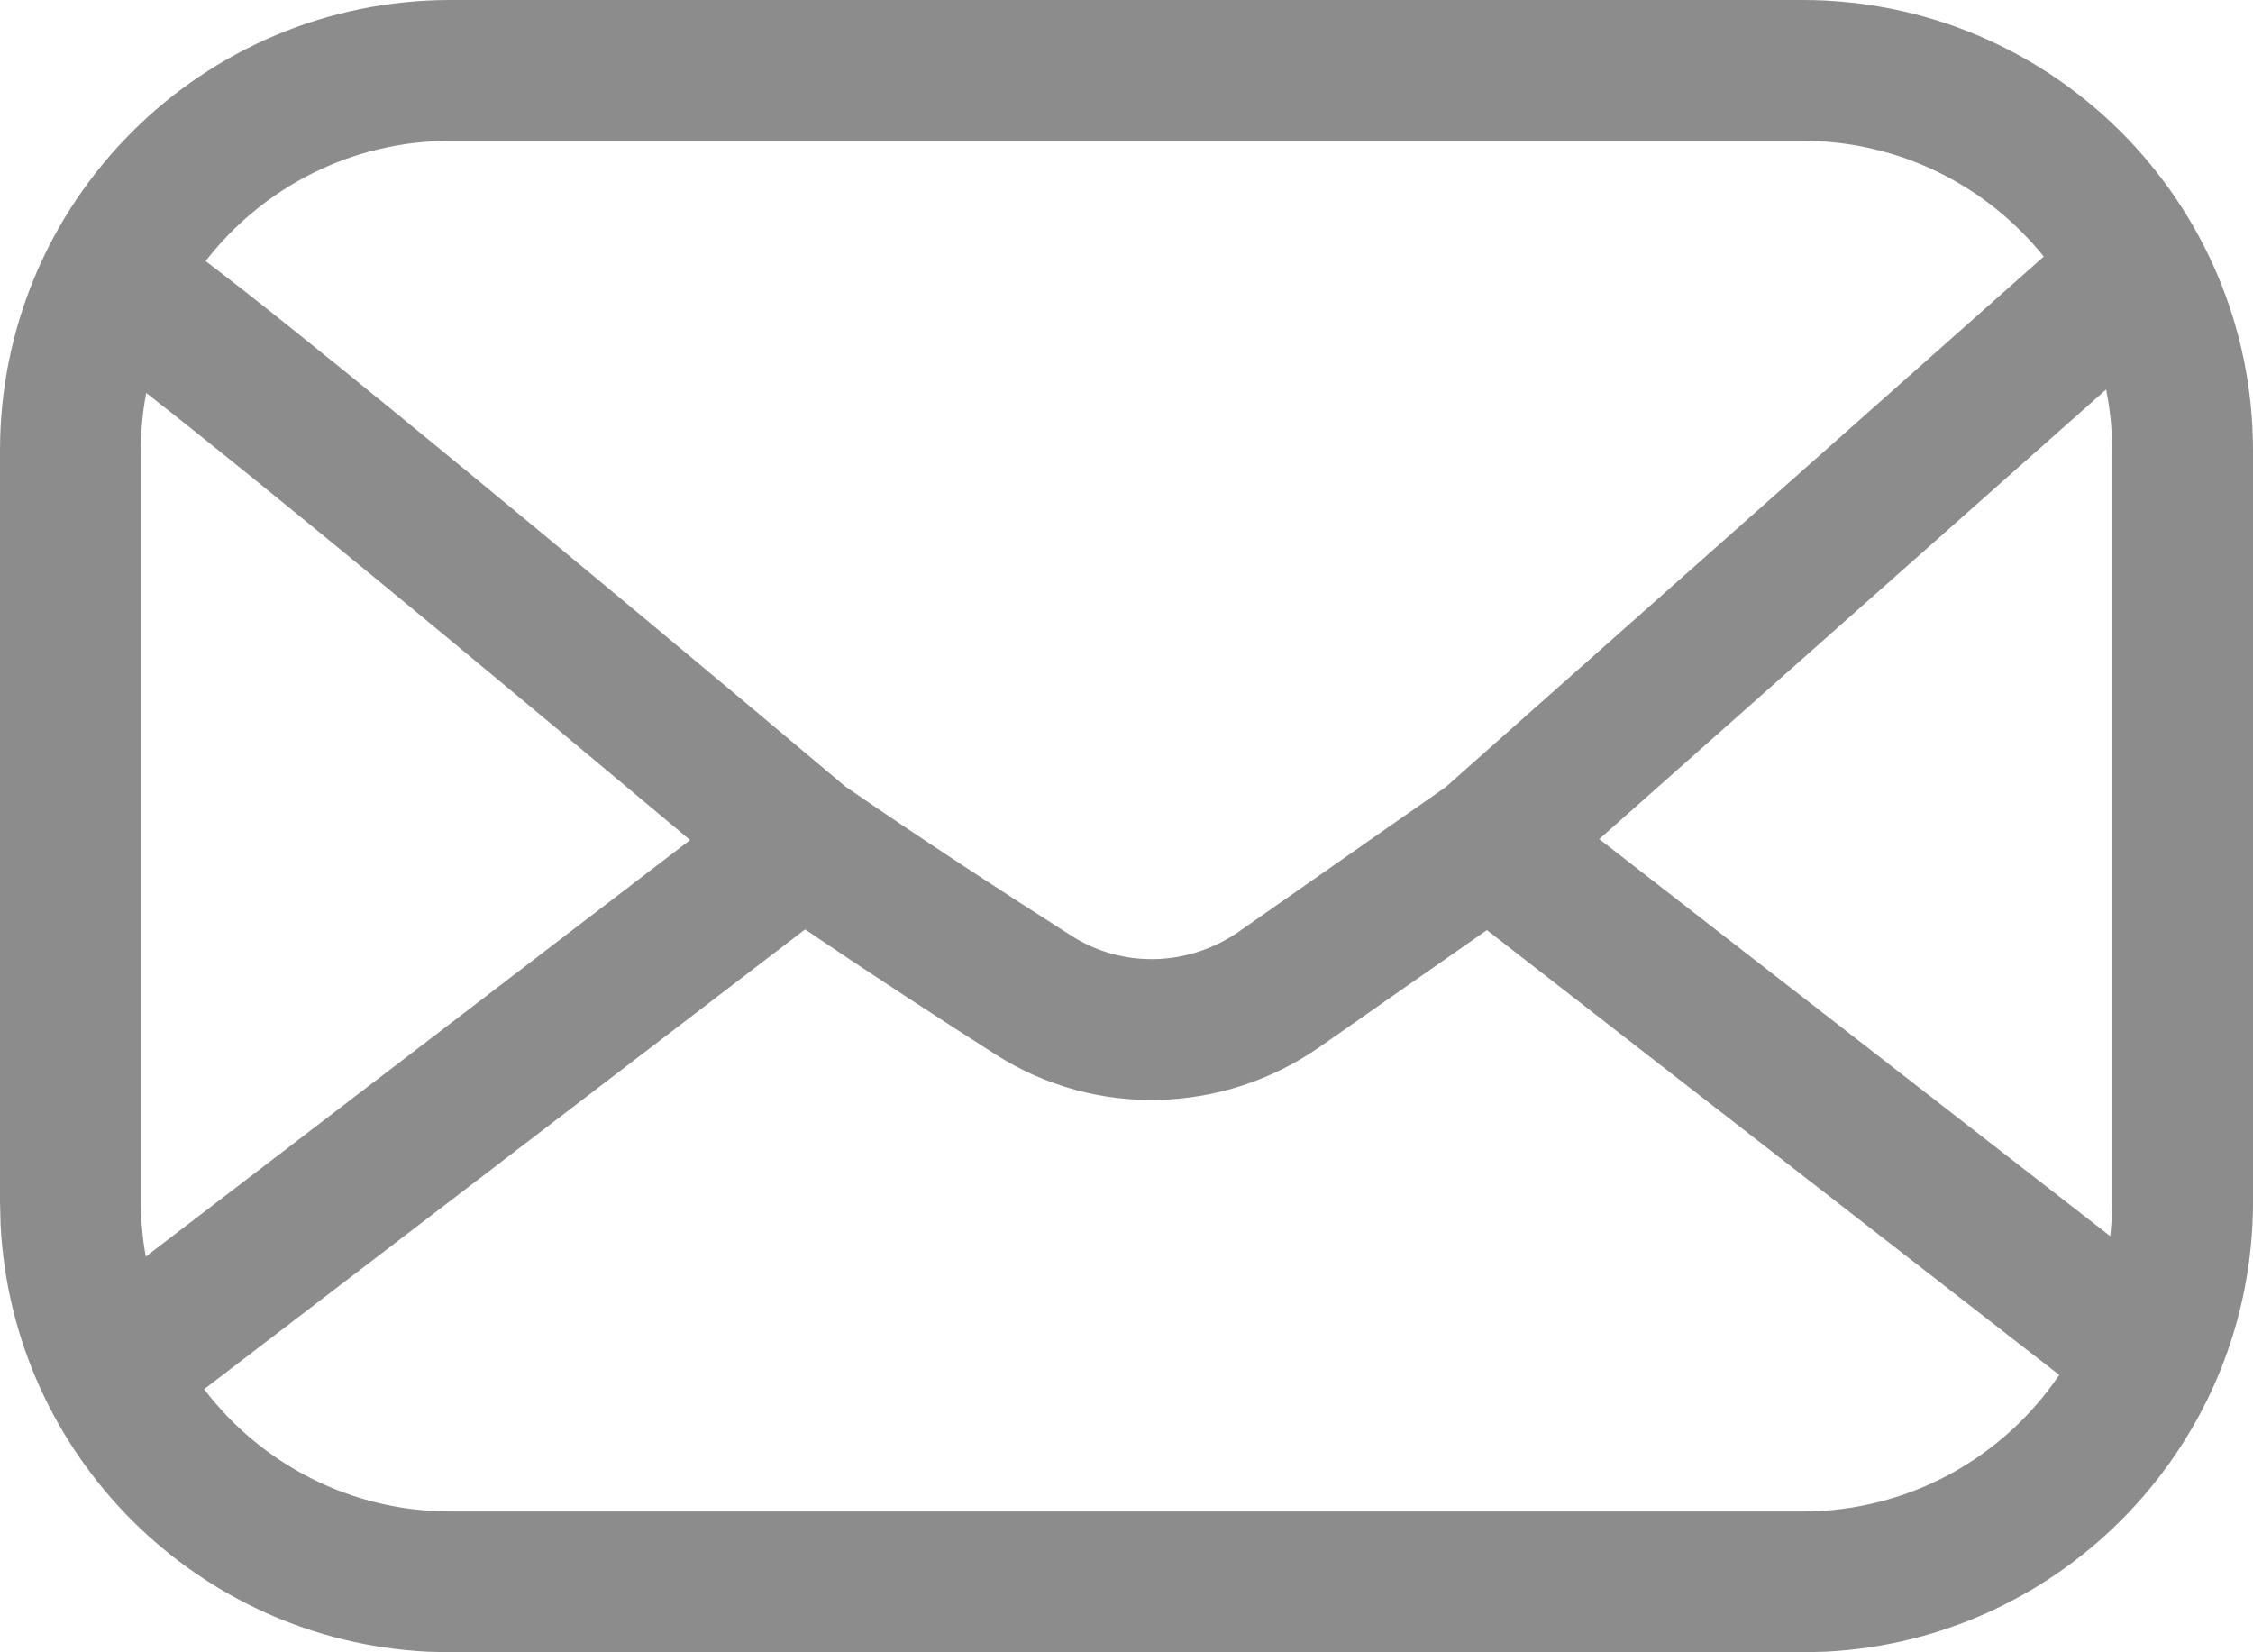
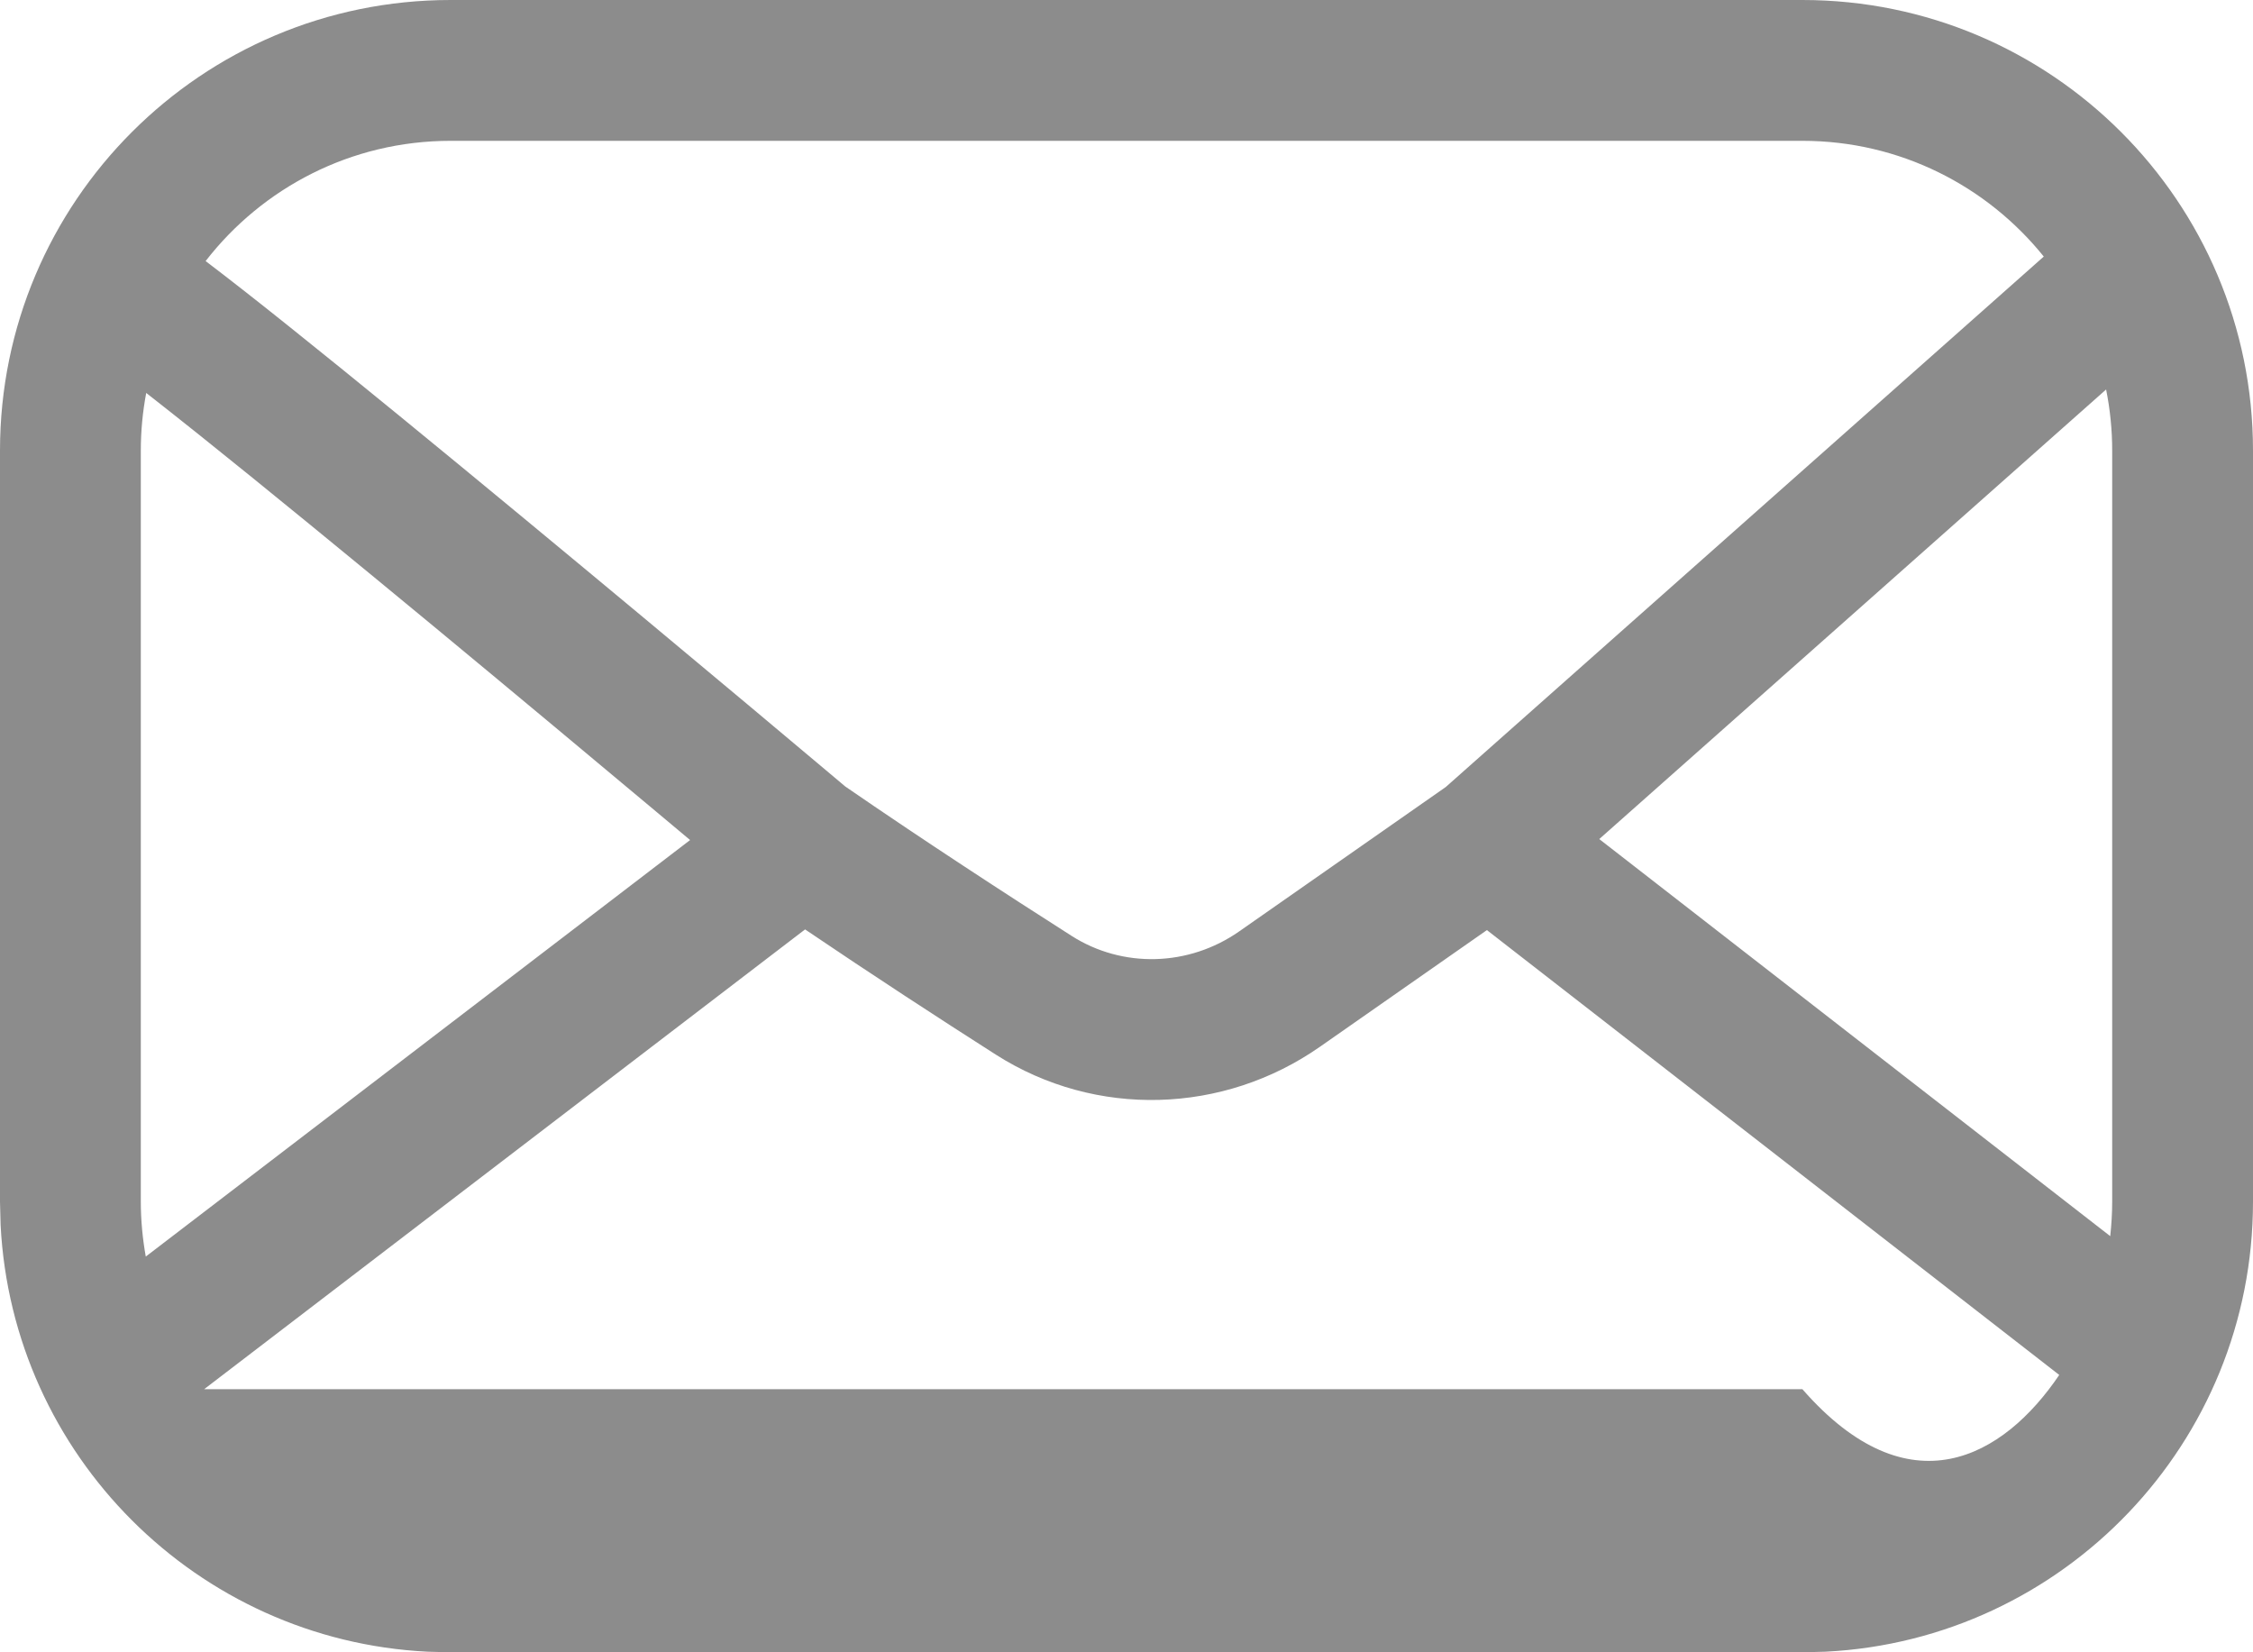
<svg xmlns="http://www.w3.org/2000/svg" fill="none" height="100%" overflow="visible" preserveAspectRatio="none" style="display: block;" viewBox="0 0 30 22" width="100%">
  <g id="Social link 4">
-     <path d="M24 0C27.314 0 30 2.686 30 6V16C30 19.21 27.479 21.832 24.309 21.992L24 22H6L5.691 21.992C2.623 21.837 0.163 19.377 0.008 16.309L0 16V6C0 2.686 2.686 4.83192e-08 6 0H24ZM2.718 18.497C3.471 19.486 4.661 20.125 6 20.125H24C25.424 20.125 26.679 19.404 27.42 18.307L19.799 12.384L17.575 13.938C16.293 14.834 14.592 14.892 13.26 14.042C12.52 13.57 11.615 12.981 10.72 12.375L2.718 18.497ZM1.947 5.232C1.9 5.481 1.875 5.738 1.875 6V16C1.875 16.25 1.899 16.494 1.941 16.731L9.189 11.185C9.055 11.073 8.909 10.951 8.752 10.819C7.948 10.146 6.869 9.245 5.768 8.334C4.666 7.423 3.544 6.503 2.655 5.792C2.396 5.585 2.158 5.397 1.947 5.232ZM21.295 11.172L28.099 16.459C28.115 16.308 28.125 16.155 28.125 16V6C28.125 5.721 28.097 5.449 28.044 5.186L21.295 11.172ZM6 1.875C4.673 1.875 3.493 2.502 2.738 3.476C3.038 3.704 3.41 3.995 3.826 4.328C4.728 5.049 5.858 5.976 6.963 6.89C8.068 7.804 9.15 8.706 9.956 9.381C10.359 9.718 10.693 9.999 10.926 10.195C11.042 10.293 11.134 10.369 11.196 10.422C11.22 10.441 11.239 10.458 11.254 10.471C12.288 11.183 13.392 11.902 14.269 12.461C14.948 12.894 15.827 12.872 16.501 12.401L19.251 10.479L27.214 3.416C26.458 2.477 25.3 1.875 24 1.875H6Z" fill="black" fill-opacity="0.45" id="Vector" />
+     <path d="M24 0C27.314 0 30 2.686 30 6V16C30 19.21 27.479 21.832 24.309 21.992L24 22H6L5.691 21.992C2.623 21.837 0.163 19.377 0.008 16.309L0 16V6C0 2.686 2.686 4.83192e-08 6 0H24ZM2.718 18.497H24C25.424 20.125 26.679 19.404 27.42 18.307L19.799 12.384L17.575 13.938C16.293 14.834 14.592 14.892 13.26 14.042C12.52 13.57 11.615 12.981 10.72 12.375L2.718 18.497ZM1.947 5.232C1.9 5.481 1.875 5.738 1.875 6V16C1.875 16.25 1.899 16.494 1.941 16.731L9.189 11.185C9.055 11.073 8.909 10.951 8.752 10.819C7.948 10.146 6.869 9.245 5.768 8.334C4.666 7.423 3.544 6.503 2.655 5.792C2.396 5.585 2.158 5.397 1.947 5.232ZM21.295 11.172L28.099 16.459C28.115 16.308 28.125 16.155 28.125 16V6C28.125 5.721 28.097 5.449 28.044 5.186L21.295 11.172ZM6 1.875C4.673 1.875 3.493 2.502 2.738 3.476C3.038 3.704 3.41 3.995 3.826 4.328C4.728 5.049 5.858 5.976 6.963 6.89C8.068 7.804 9.15 8.706 9.956 9.381C10.359 9.718 10.693 9.999 10.926 10.195C11.042 10.293 11.134 10.369 11.196 10.422C11.22 10.441 11.239 10.458 11.254 10.471C12.288 11.183 13.392 11.902 14.269 12.461C14.948 12.894 15.827 12.872 16.501 12.401L19.251 10.479L27.214 3.416C26.458 2.477 25.3 1.875 24 1.875H6Z" fill="black" fill-opacity="0.45" id="Vector" />
  </g>
</svg>